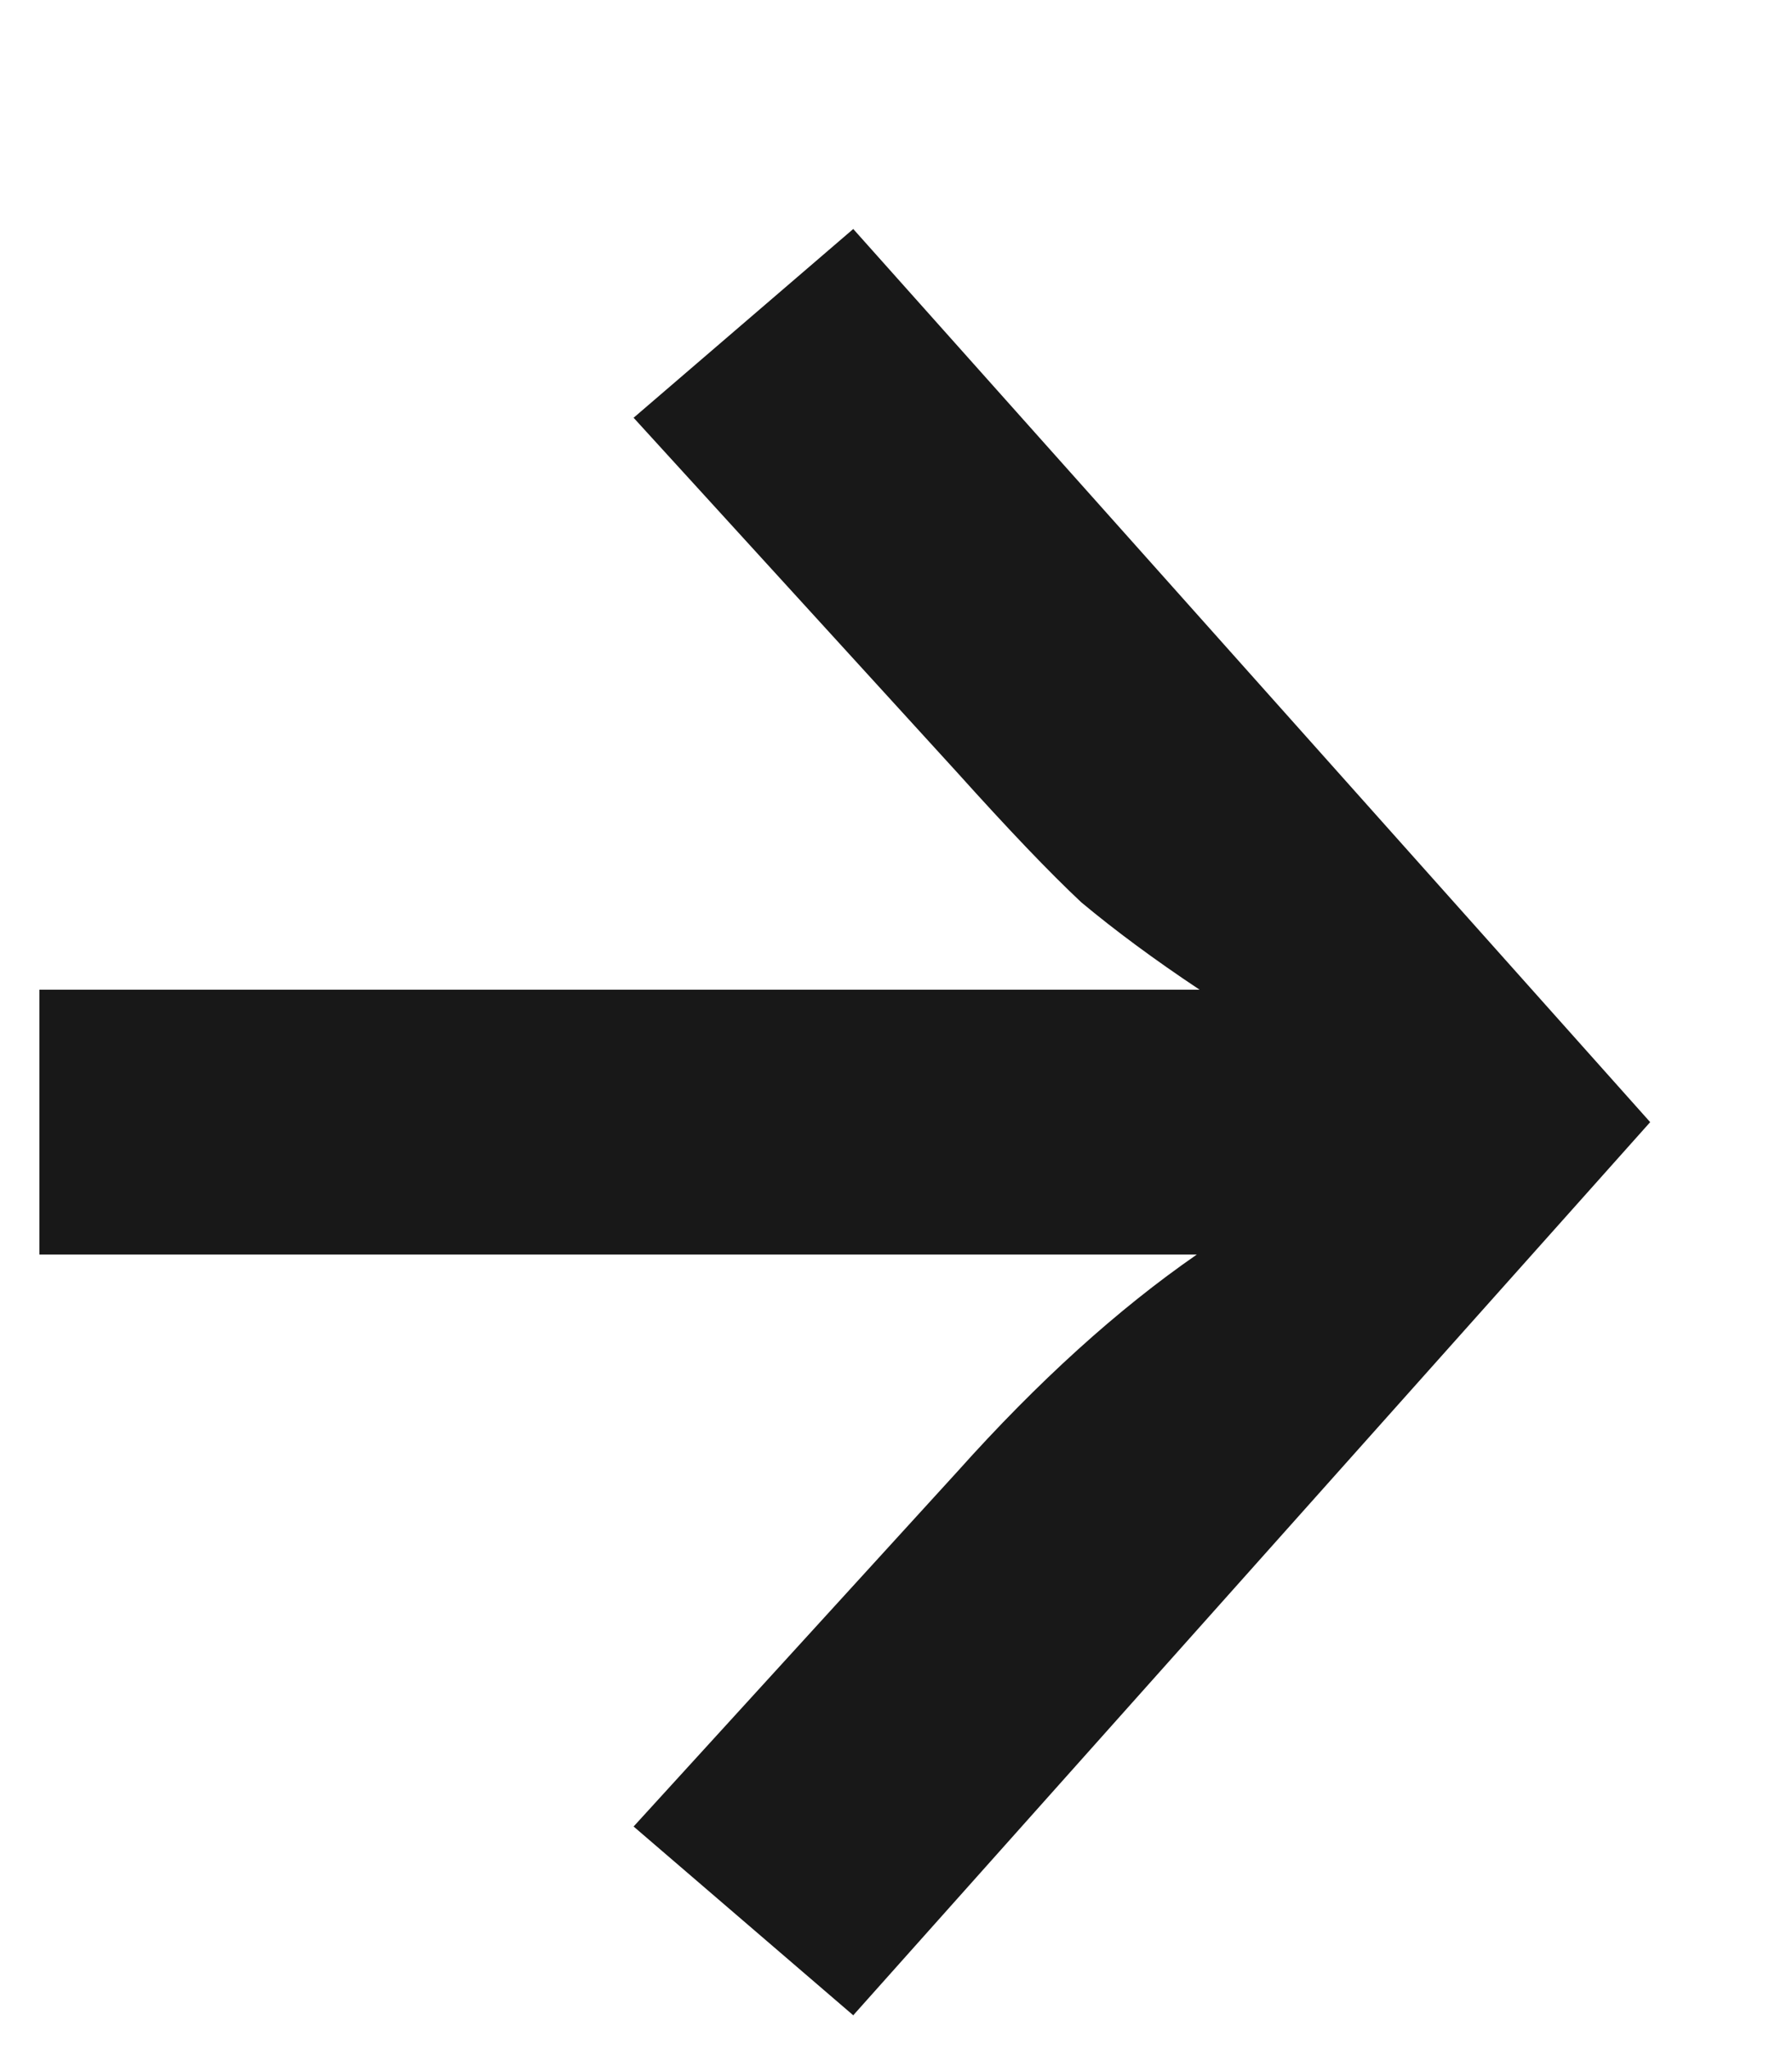
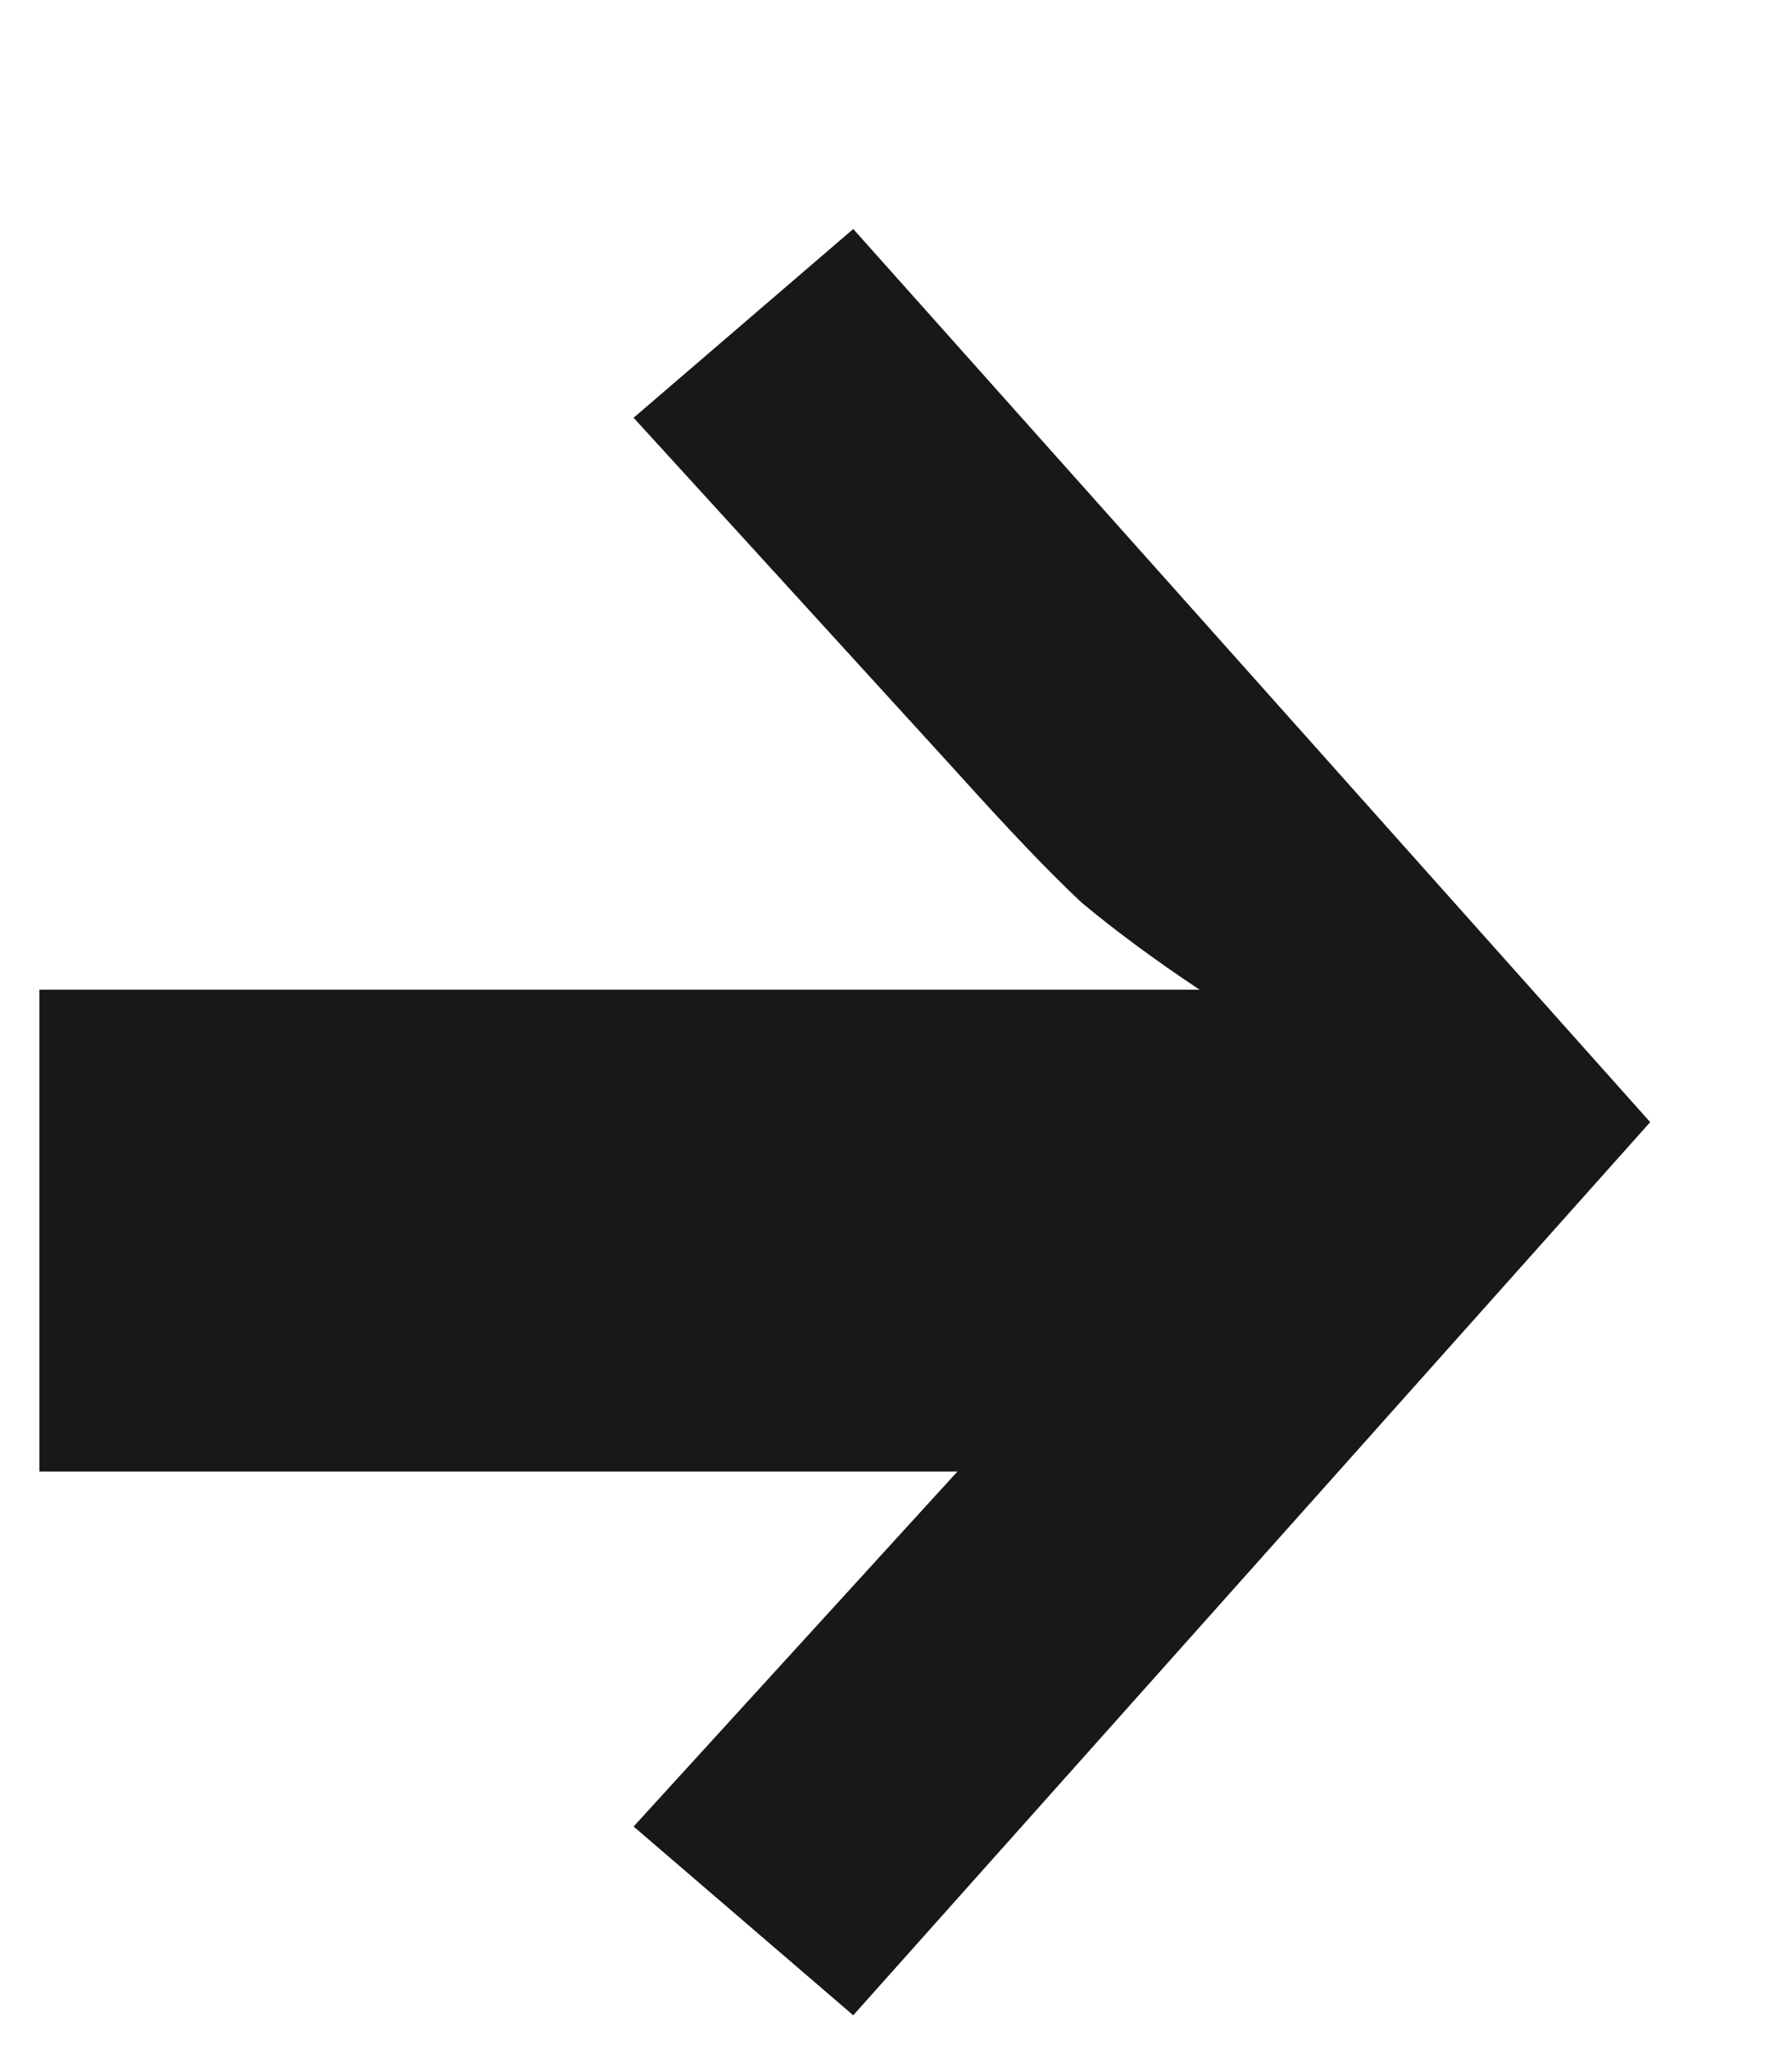
<svg xmlns="http://www.w3.org/2000/svg" width="7" height="8" viewBox="0 0 7 8" fill="none">
-   <path d="M6.446 4.381L3.333 7.868L2.475 7.131L3.74 5.745C4.055 5.393 4.367 5.111 4.675 4.898H0.154V3.864H4.686C4.51 3.747 4.356 3.633 4.224 3.523C4.099 3.406 3.938 3.237 3.74 3.017L2.475 1.631L3.333 0.894L6.446 4.381Z" fill="#181818" />
+   <path d="M6.446 4.381L3.333 7.868L2.475 7.131L3.74 5.745H0.154V3.864H4.686C4.51 3.747 4.356 3.633 4.224 3.523C4.099 3.406 3.938 3.237 3.74 3.017L2.475 1.631L3.333 0.894L6.446 4.381Z" fill="#181818" />
</svg>